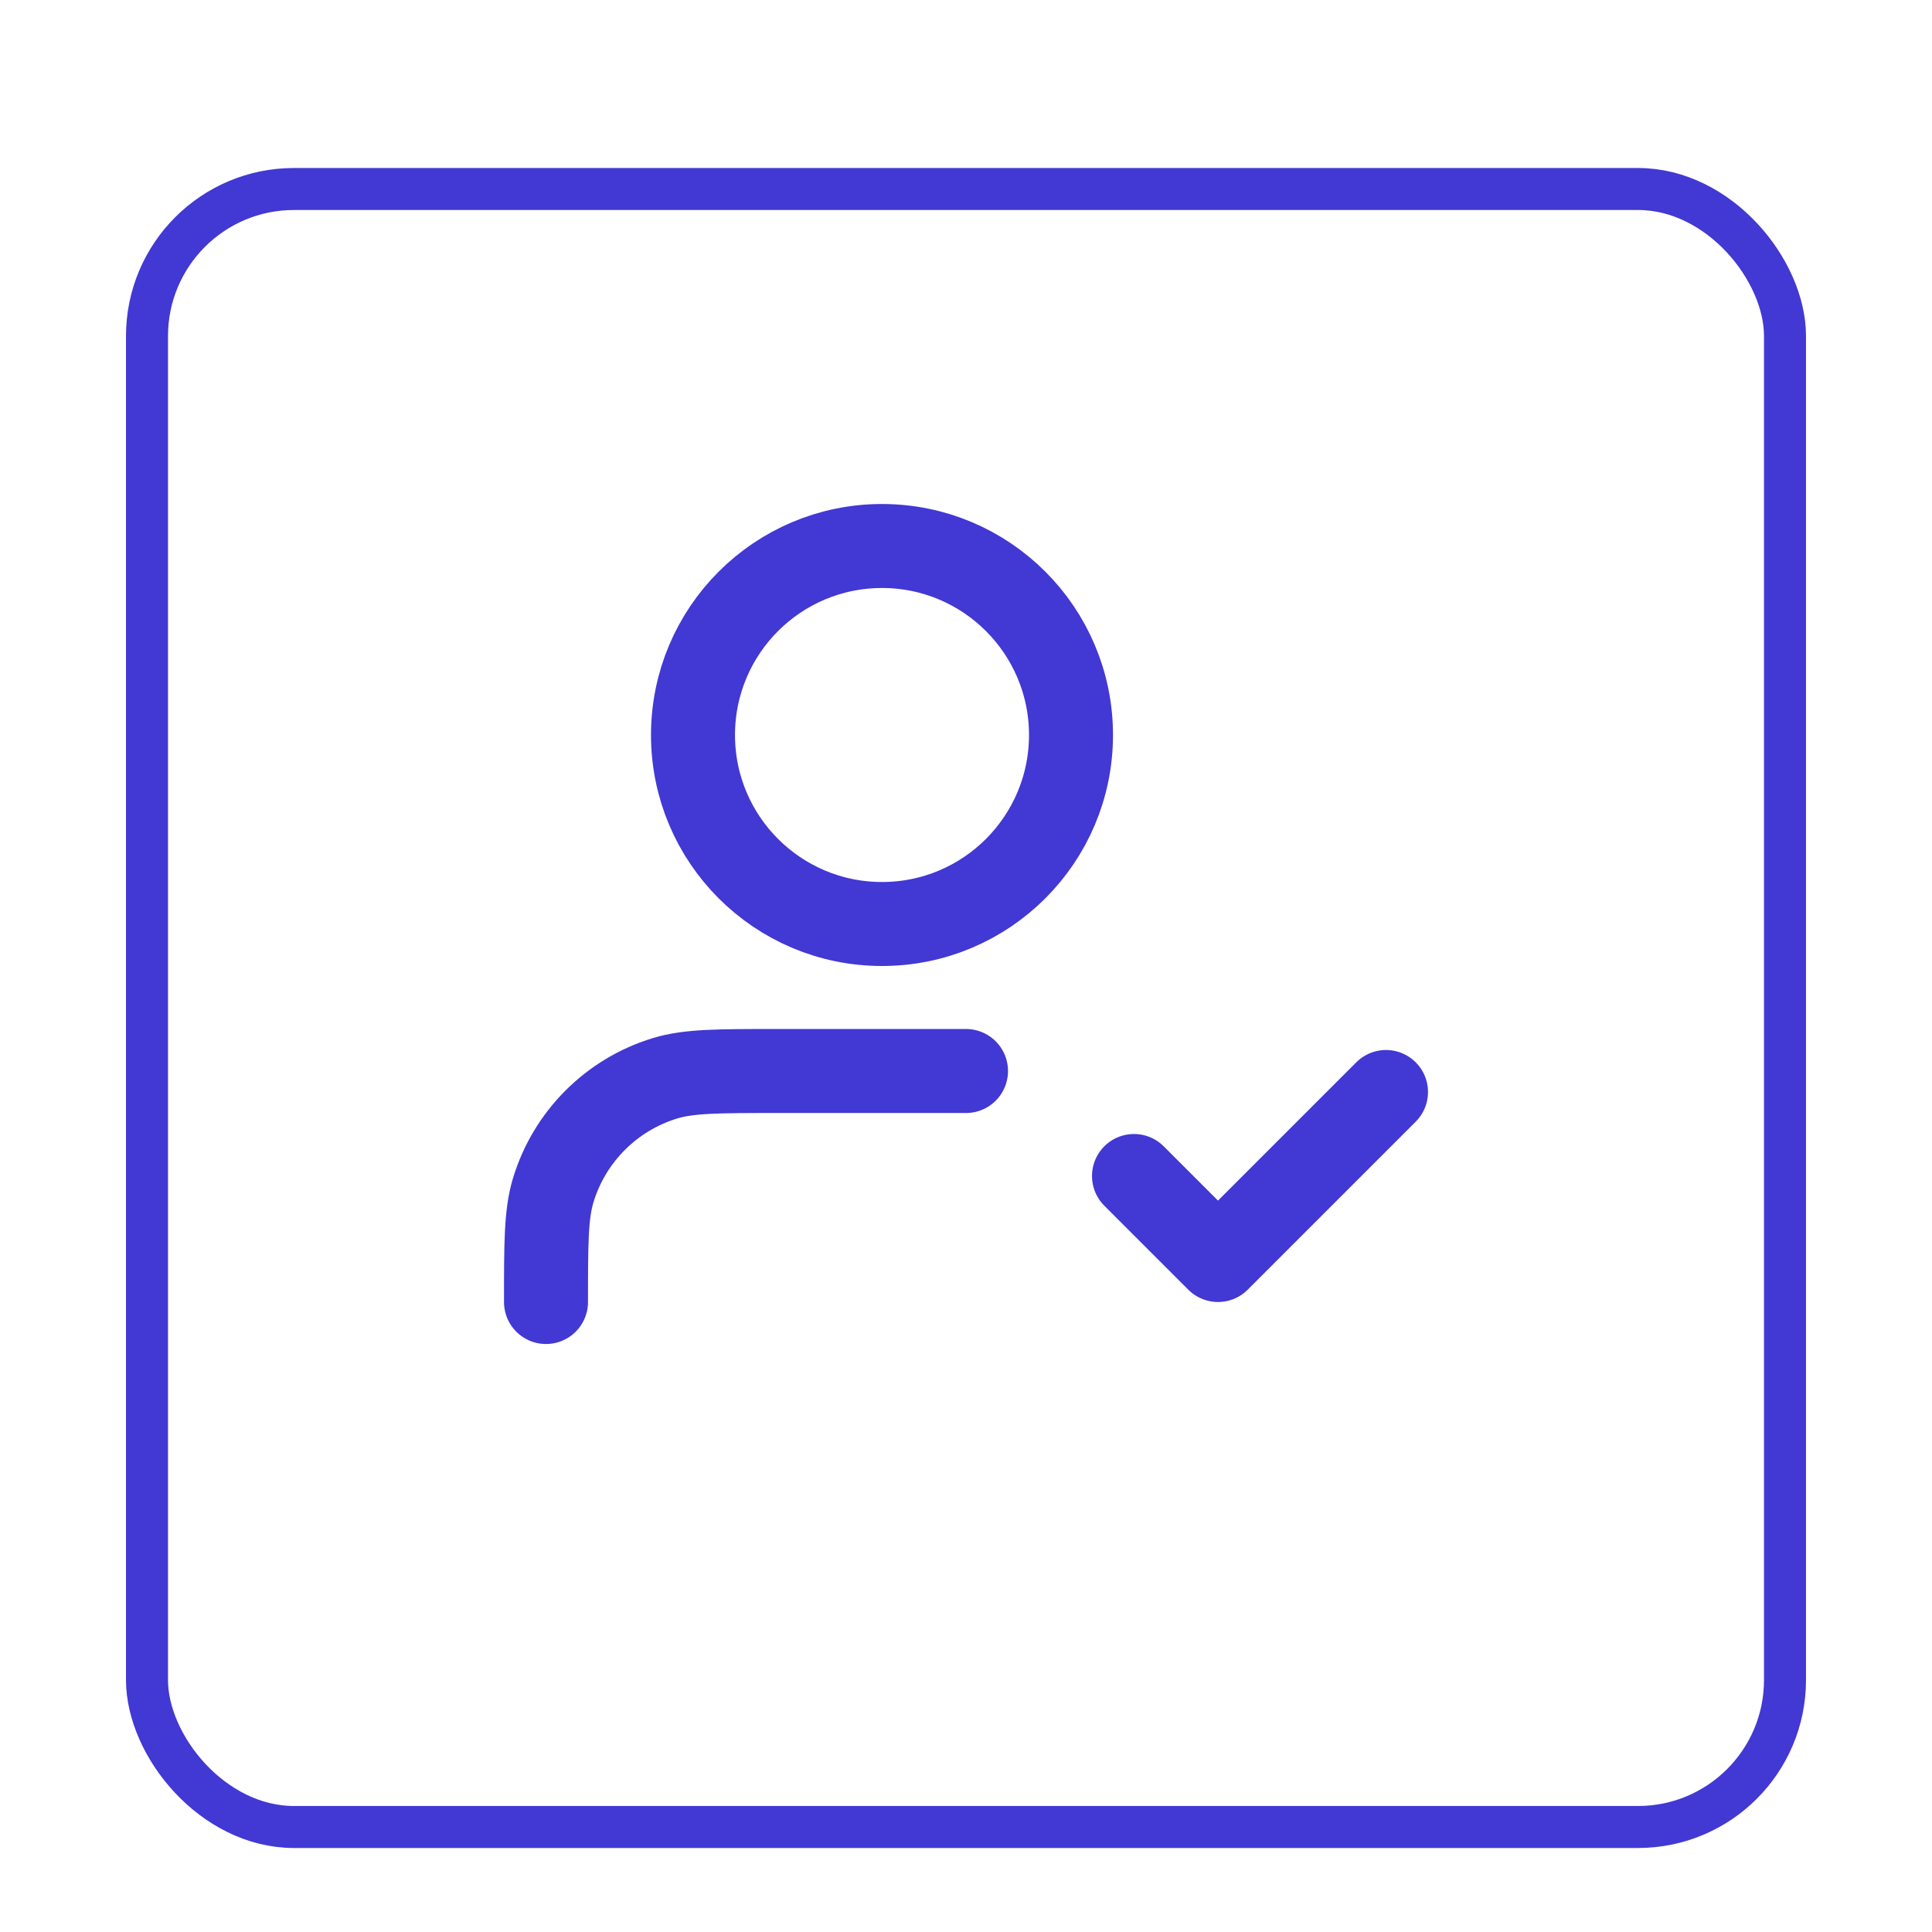
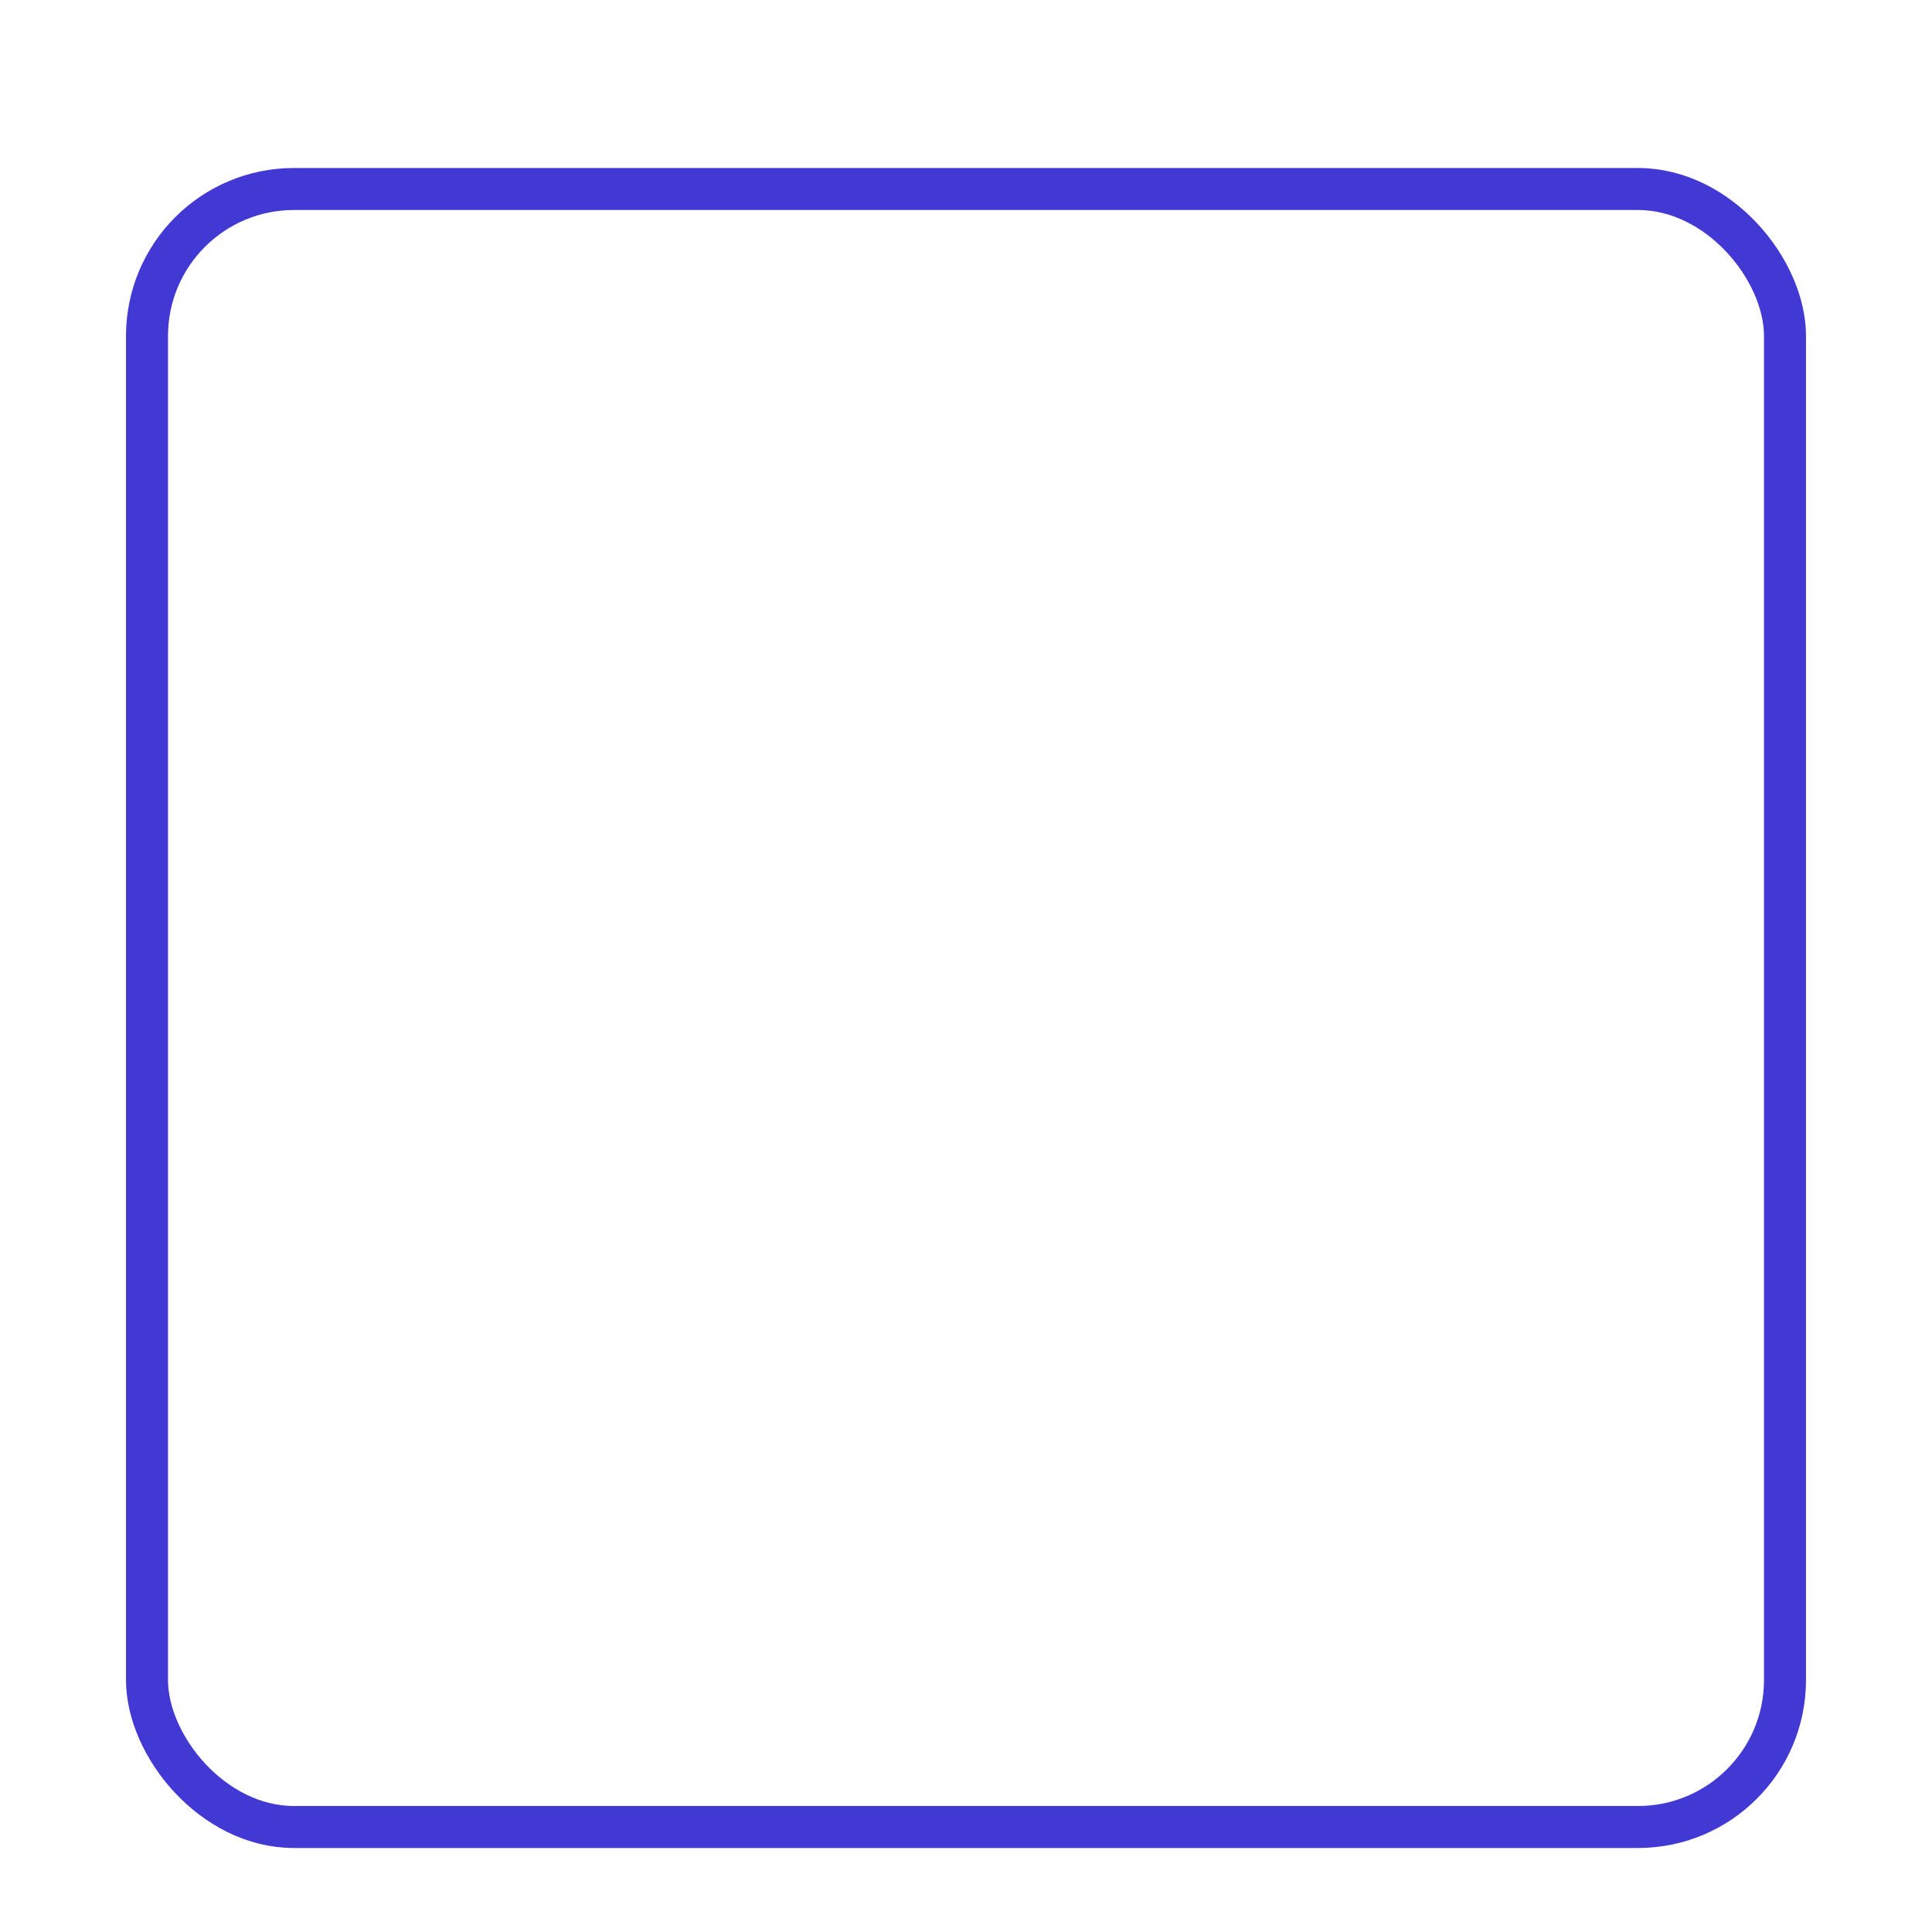
<svg xmlns="http://www.w3.org/2000/svg" width="46" height="46" viewBox="0 0 46 46" fill="none">
  <g filter="url(#filter0_dd_799_3401)">
    <rect x="3" y="2" width="40" height="40" rx="4" fill="white" />
    <rect x="3.5" y="2.5" width="39" height="39" rx="3.5" stroke="#4238D4" />
  </g>
-   <path d="M23 25.5H18.5C17.104 25.5 16.407 25.5 15.839 25.672C14.56 26.06 13.56 27.061 13.172 28.339C13 28.907 13 29.604 13 31M27 28L29 30L33 26M25.5 17.5C25.5 19.985 23.485 22 21 22C18.515 22 16.5 19.985 16.5 17.5C16.5 15.015 18.515 13 21 13C23.485 13 25.5 15.015 25.5 17.5Z" stroke="#4238D4" stroke-width="2" stroke-linecap="round" stroke-linejoin="round" />
  <defs>
    <filter id="filter0_dd_799_3401" x="0" y="0" width="46" height="46" filterUnits="userSpaceOnUse" color-interpolation-filters="sRGB">
      <feFlood flood-opacity="0" result="BackgroundImageFix" />
      <feColorMatrix in="SourceAlpha" type="matrix" values="0 0 0 0 0 0 0 0 0 0 0 0 0 0 0 0 0 0 127 0" result="hardAlpha" />
      <feOffset dy="1" />
      <feGaussianBlur stdDeviation="1" />
      <feColorMatrix type="matrix" values="0 0 0 0 0.063 0 0 0 0 0.094 0 0 0 0 0.157 0 0 0 0.06 0" />
      <feBlend mode="normal" in2="BackgroundImageFix" result="effect1_dropShadow_799_3401" />
      <feColorMatrix in="SourceAlpha" type="matrix" values="0 0 0 0 0 0 0 0 0 0 0 0 0 0 0 0 0 0 127 0" result="hardAlpha" />
      <feOffset dy="1" />
      <feGaussianBlur stdDeviation="1.5" />
      <feColorMatrix type="matrix" values="0 0 0 0 0.031 0 0 0 0 0.027 0 0 0 0 0.106 0 0 0 0.1 0" />
      <feBlend mode="normal" in2="effect1_dropShadow_799_3401" result="effect2_dropShadow_799_3401" />
      <feBlend mode="normal" in="SourceGraphic" in2="effect2_dropShadow_799_3401" result="shape" />
    </filter>
  </defs>
</svg>